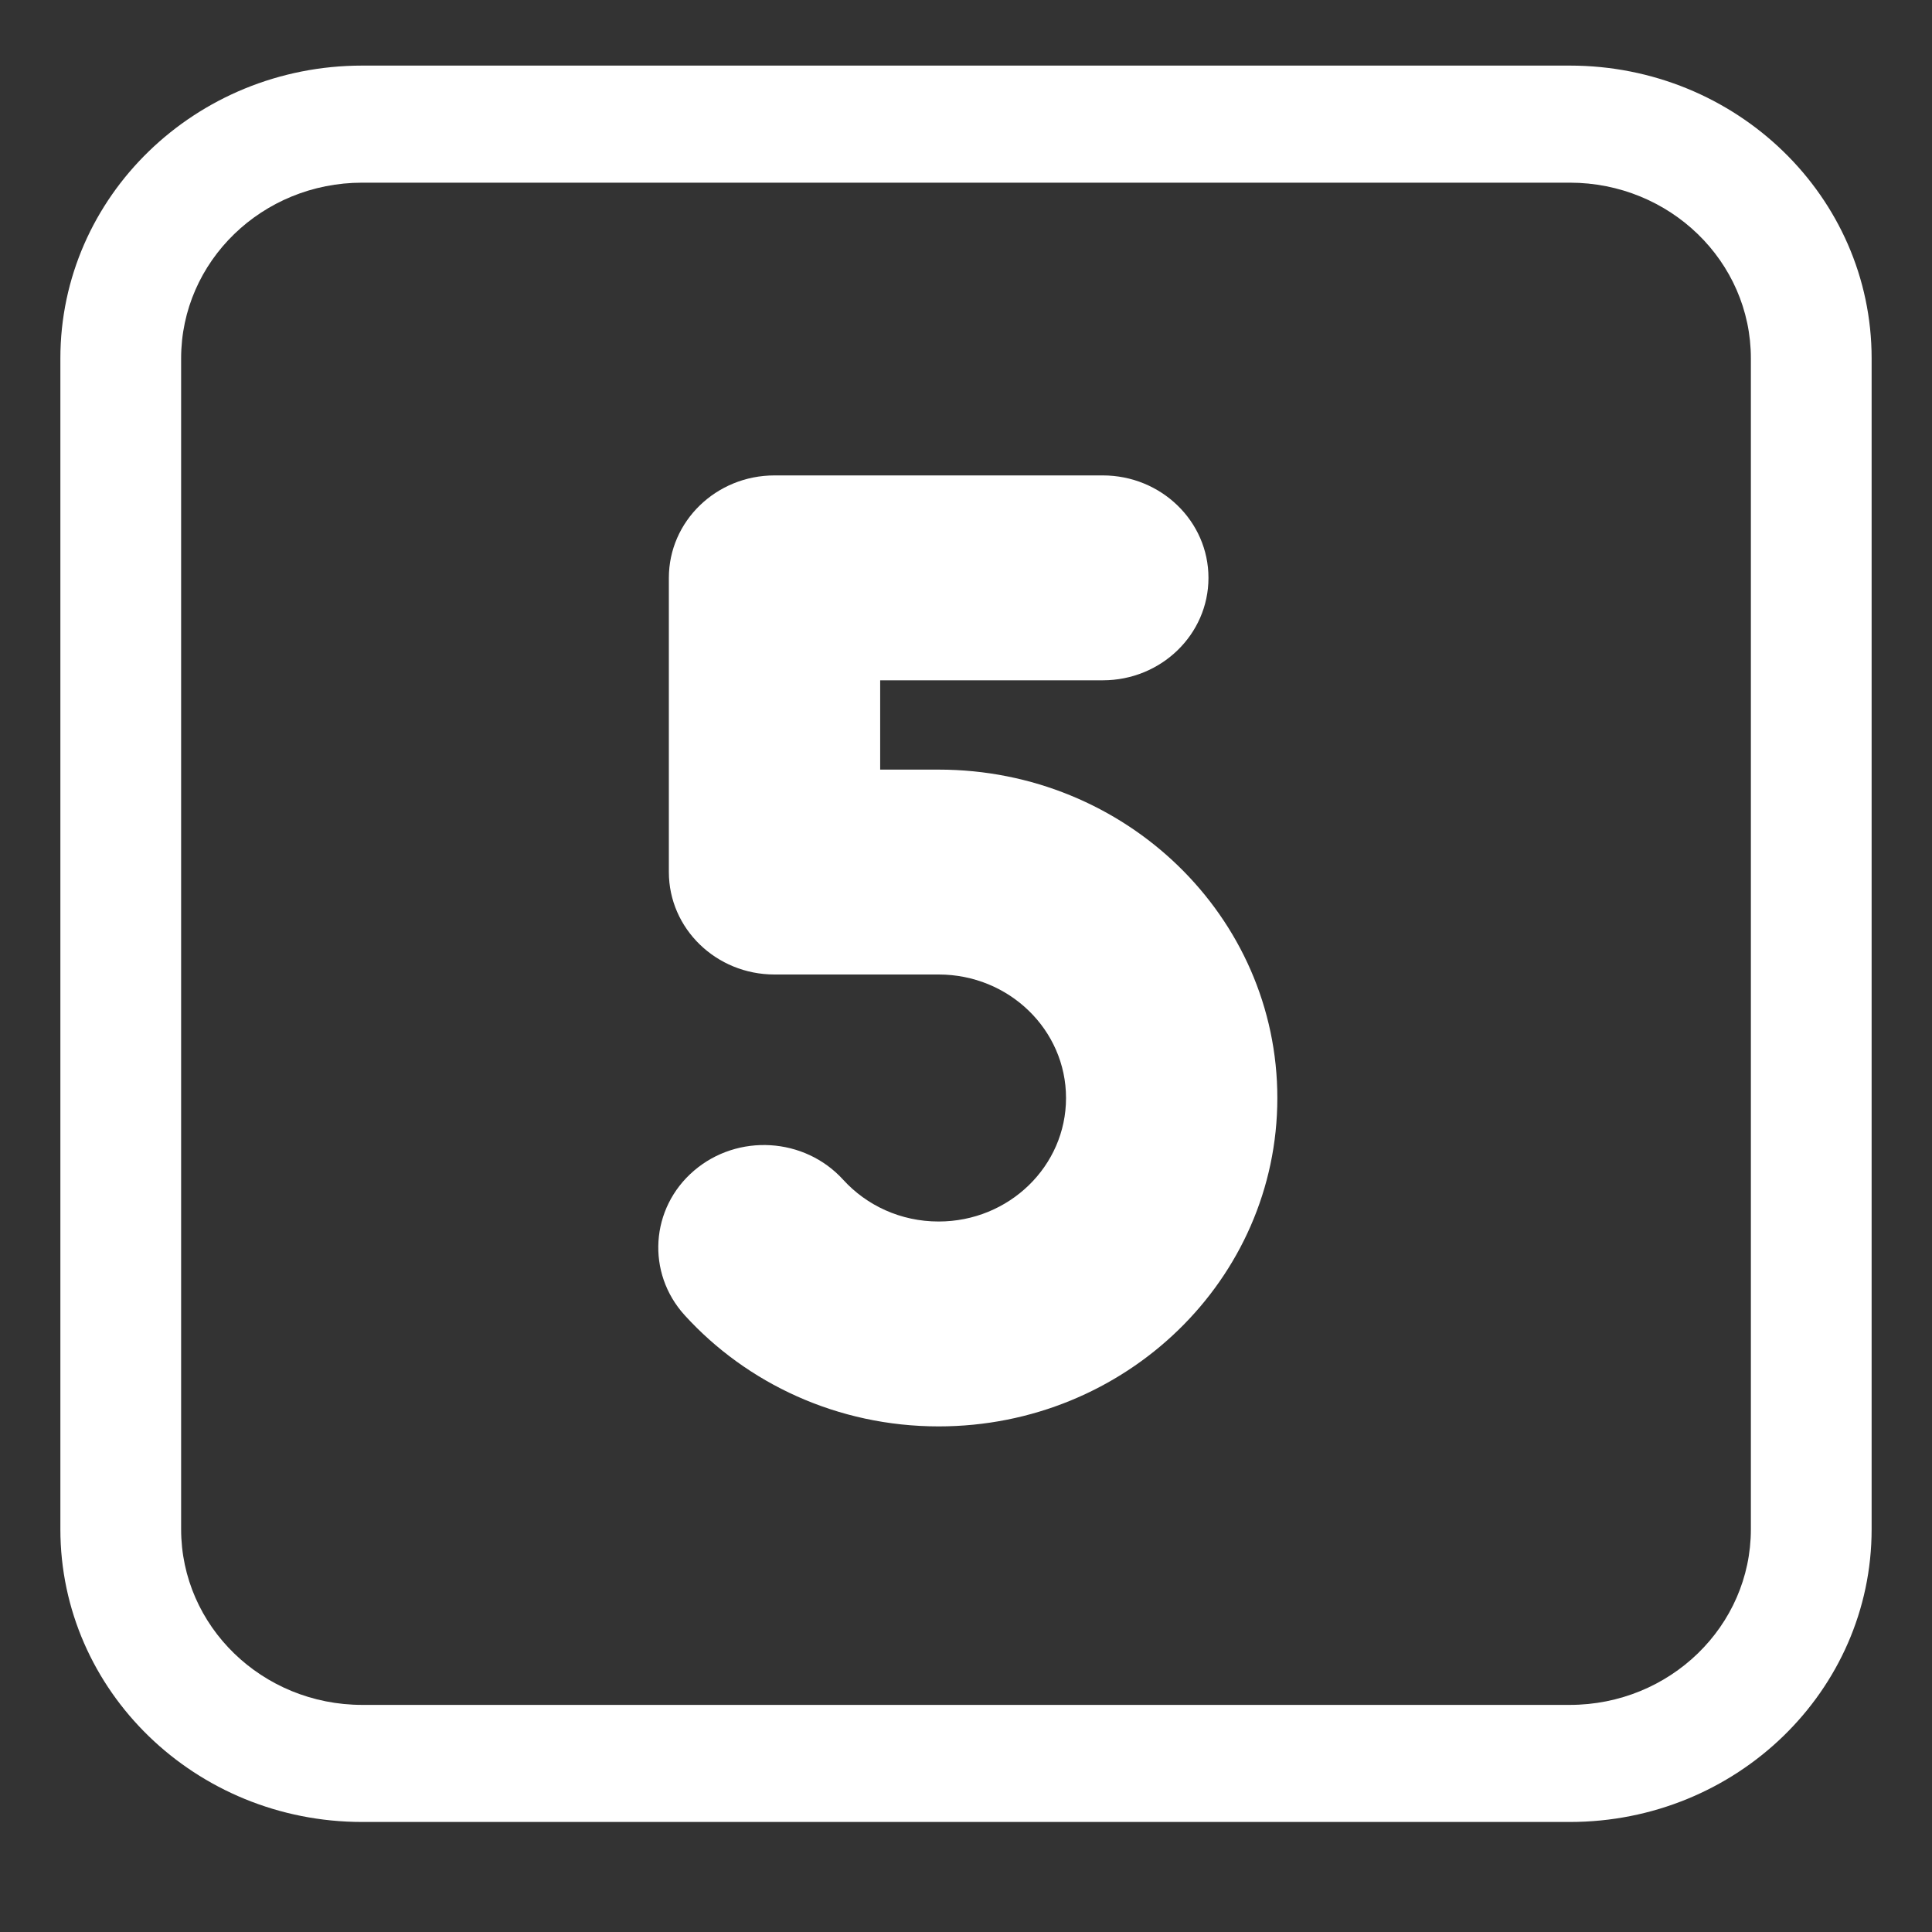
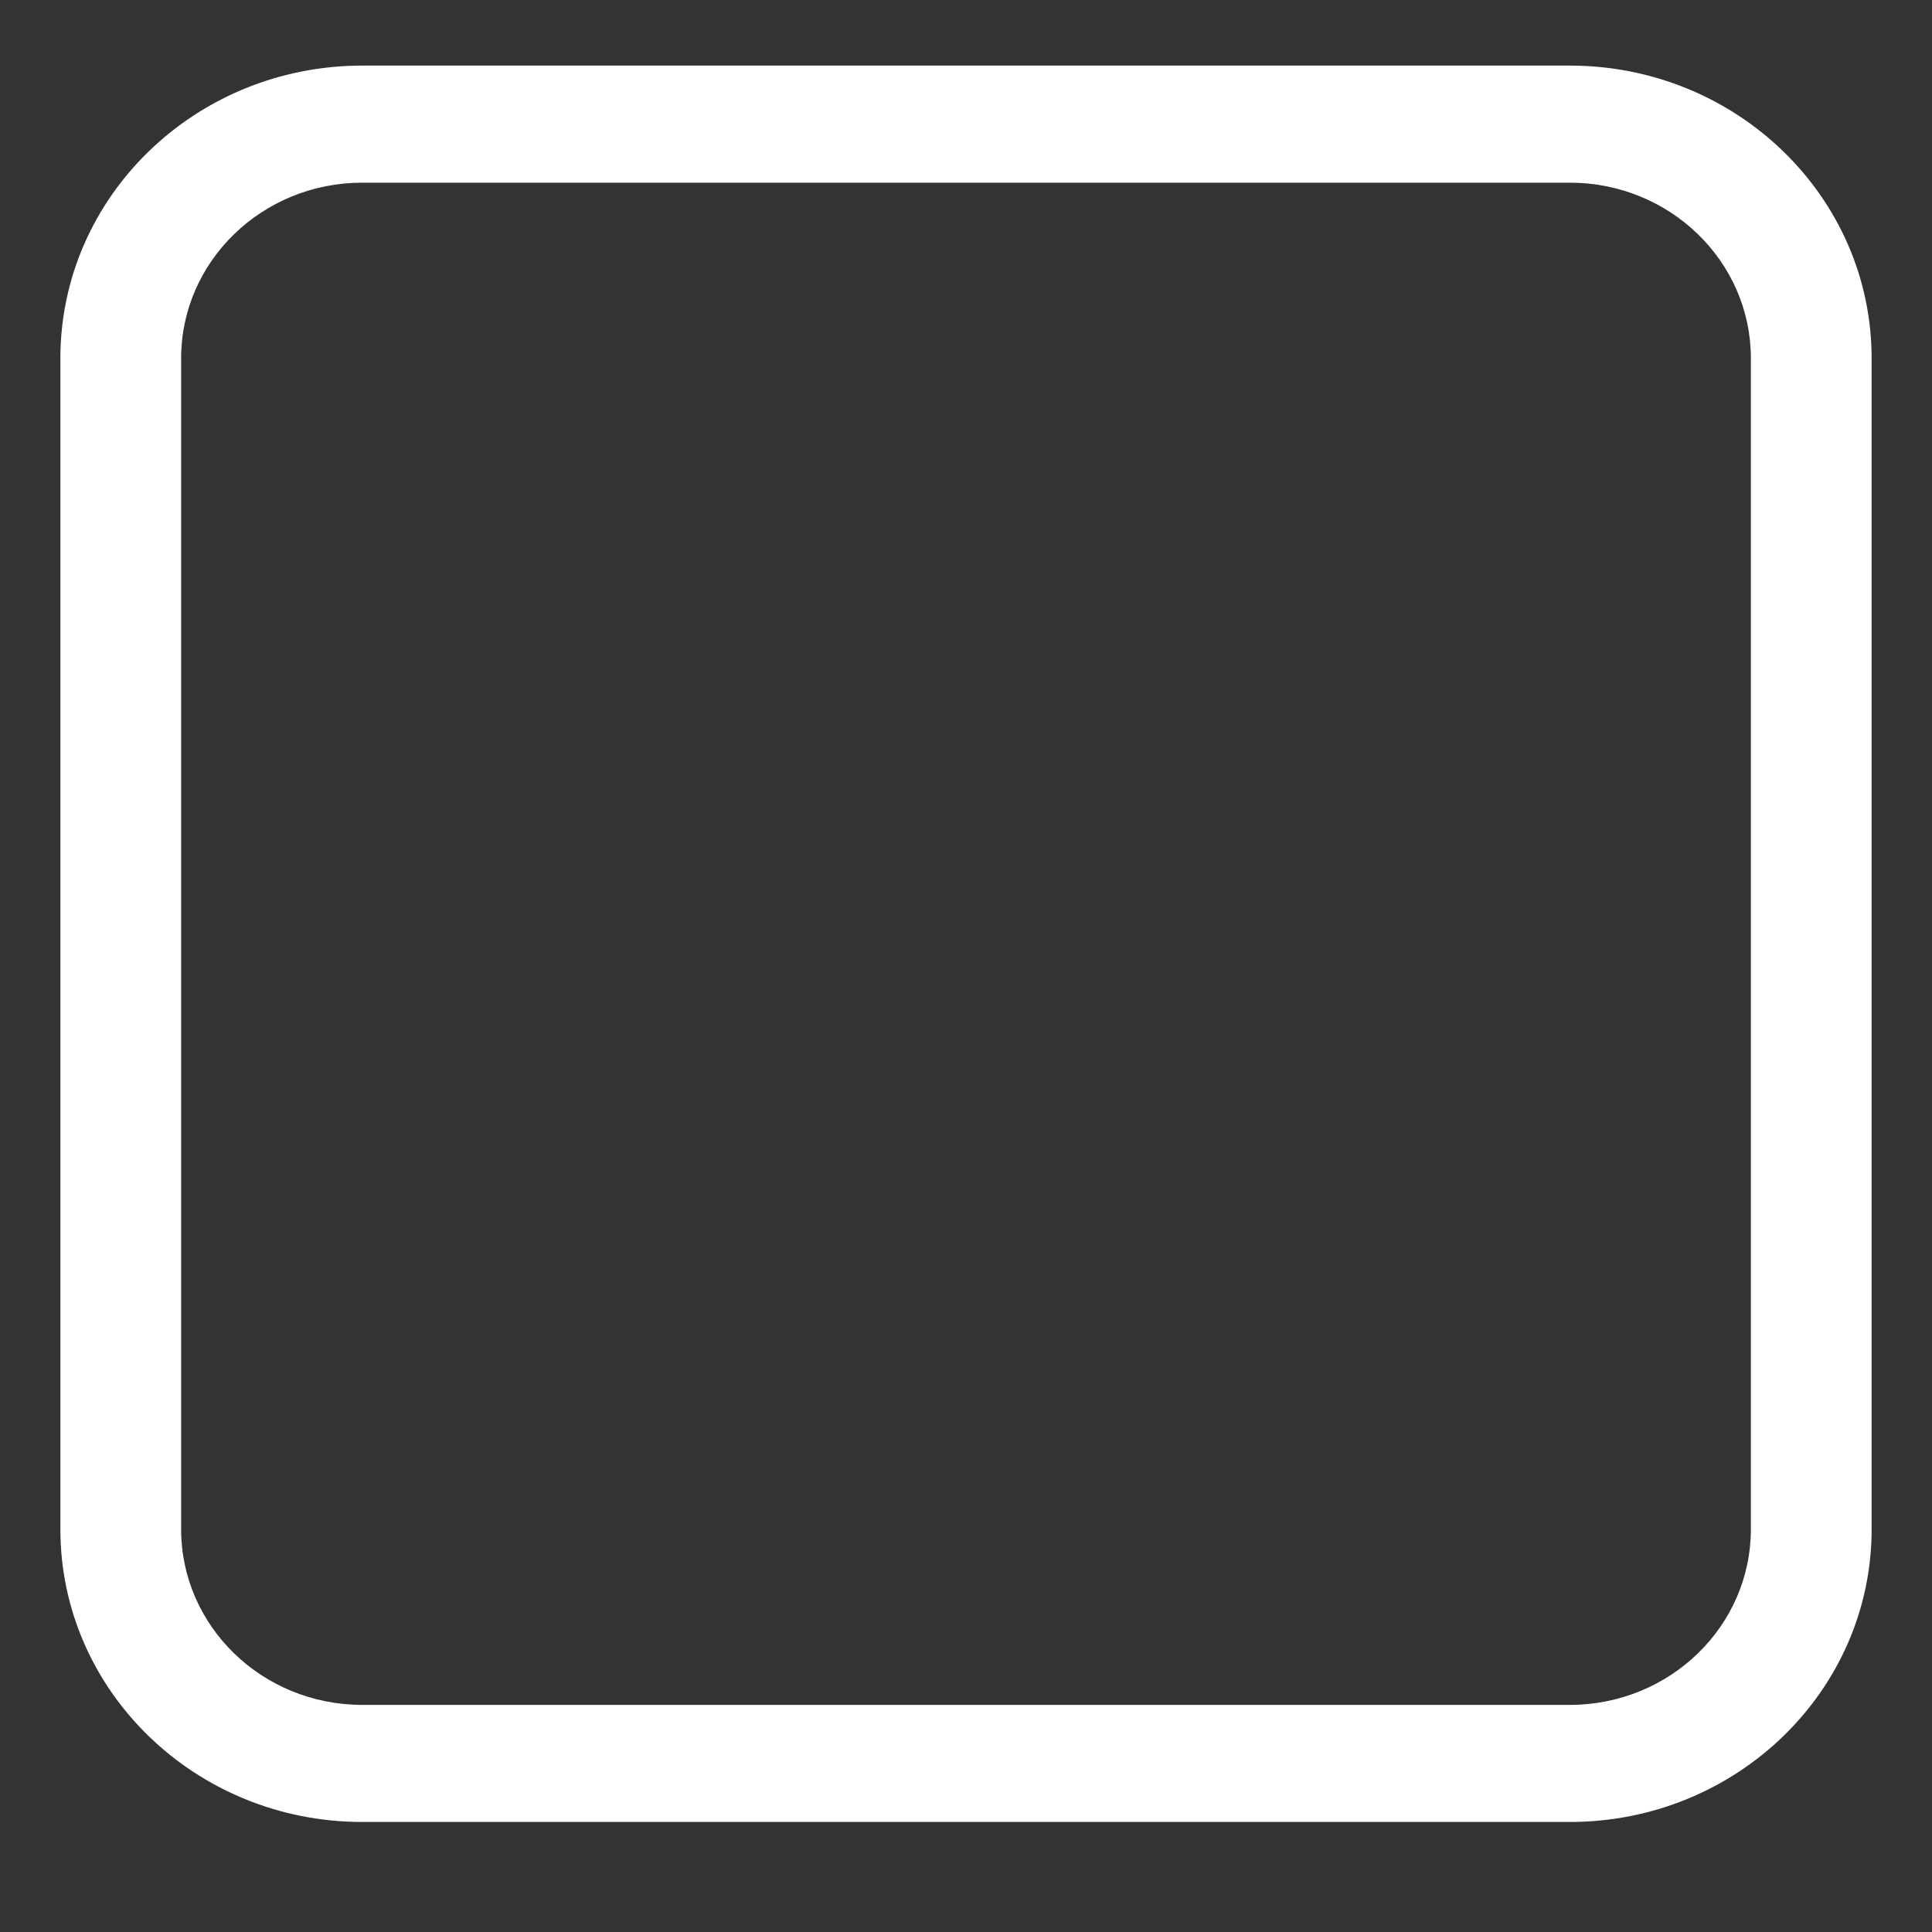
<svg xmlns="http://www.w3.org/2000/svg" width="40" height="40" viewBox="0 0 40 40" fill="none">
  <rect x="0" y="0" width="40" height="40" fill="#333333" stroke="none" />
-   <path d="M16.035 9.843C14.827 9.843 13.848 10.793 13.848 11.964V18.055C13.848 19.226 14.827 20.176 16.035 20.176H19.434C20.89 20.176 22.071 21.321 22.071 22.733C22.071 24.145 20.89 25.29 19.434 25.29C18.647 25.29 17.942 24.958 17.456 24.424C16.656 23.546 15.274 23.462 14.368 24.238C13.463 25.013 13.377 26.354 14.177 27.232C15.458 28.639 17.34 29.532 19.434 29.532C23.306 29.532 26.446 26.488 26.446 22.733C26.446 18.978 23.306 15.934 19.434 15.934H18.223V14.085H22.832C24.04 14.085 25.02 13.136 25.02 11.964C25.02 10.793 24.04 9.843 22.832 9.843H16.035Z" fill="white" />
  <path d="M7.5 1.358C4.048 1.358 1.25 4.072 1.25 7.419V31.661C1.25 35.008 4.048 37.722 7.5 37.722H32.5C35.952 37.722 38.75 35.008 38.75 31.661V7.419C38.75 4.072 35.952 1.358 32.5 1.358H7.5ZM3.75 7.419C3.75 5.41 5.429 3.782 7.5 3.782H32.5C34.571 3.782 36.25 5.41 36.25 7.419V31.661C36.25 33.669 34.571 35.298 32.5 35.298H7.5C5.429 35.298 3.75 33.669 3.75 31.661V7.419Z" fill="white" />
</svg>